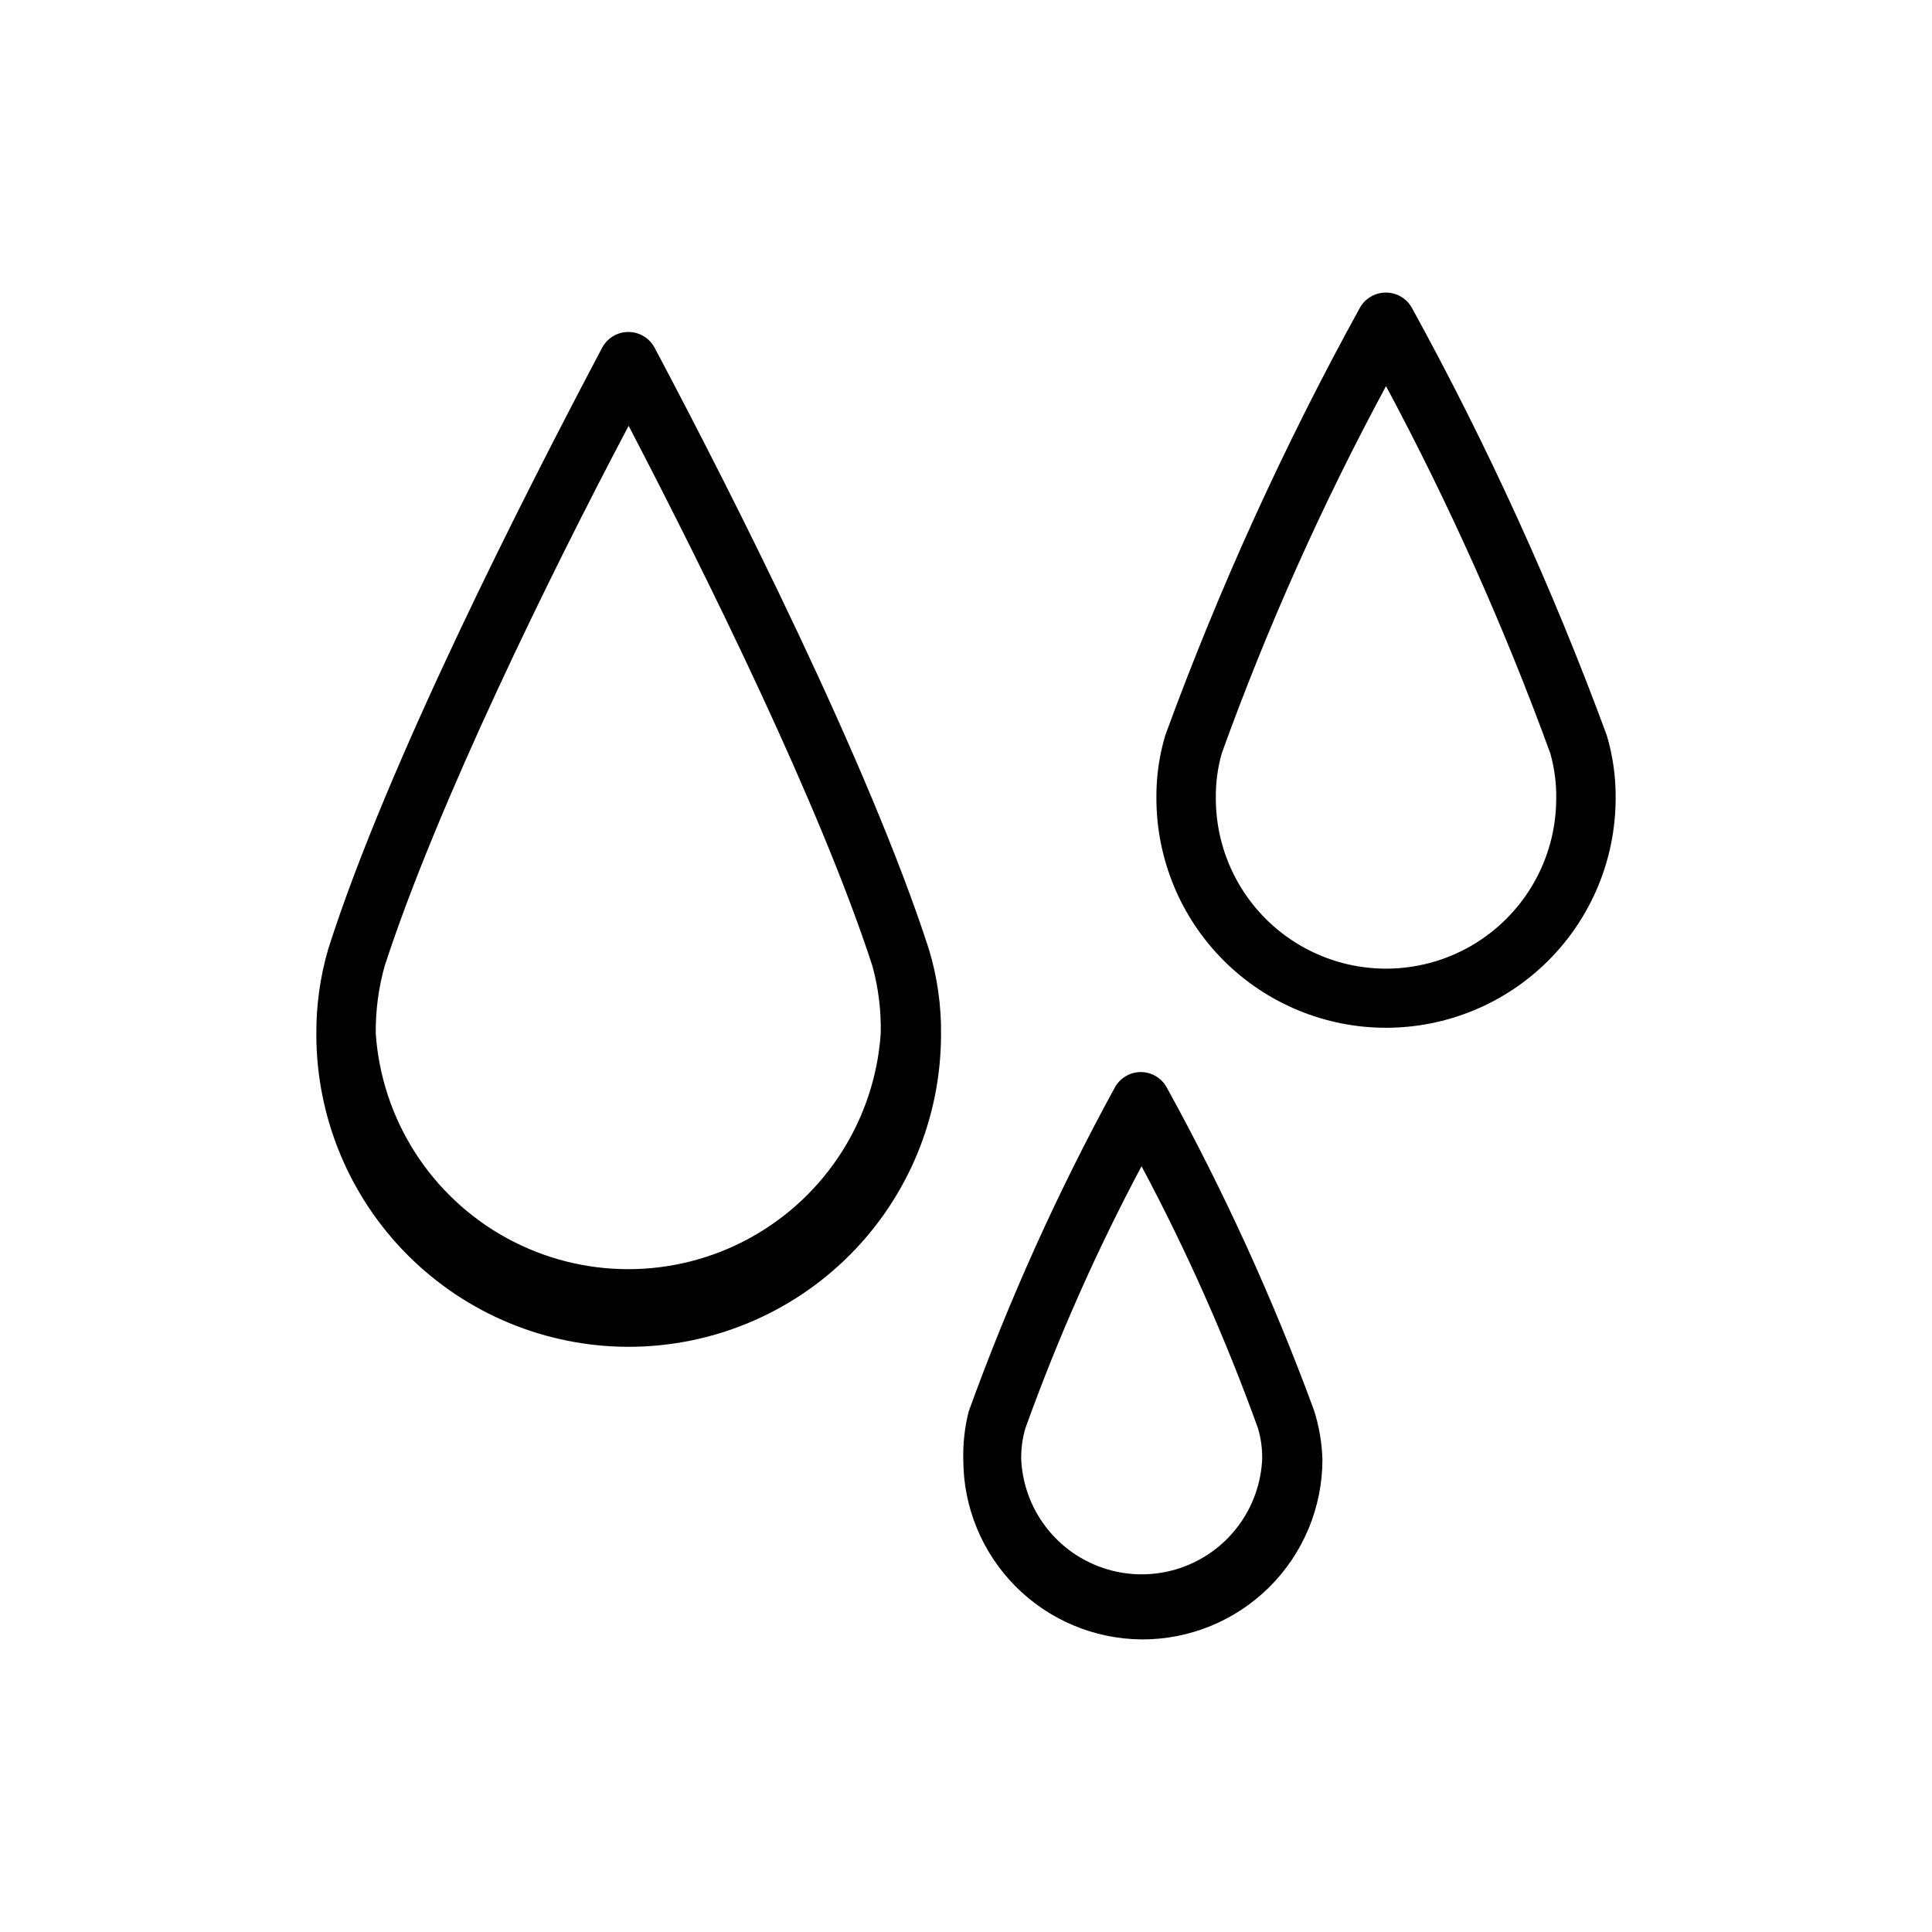
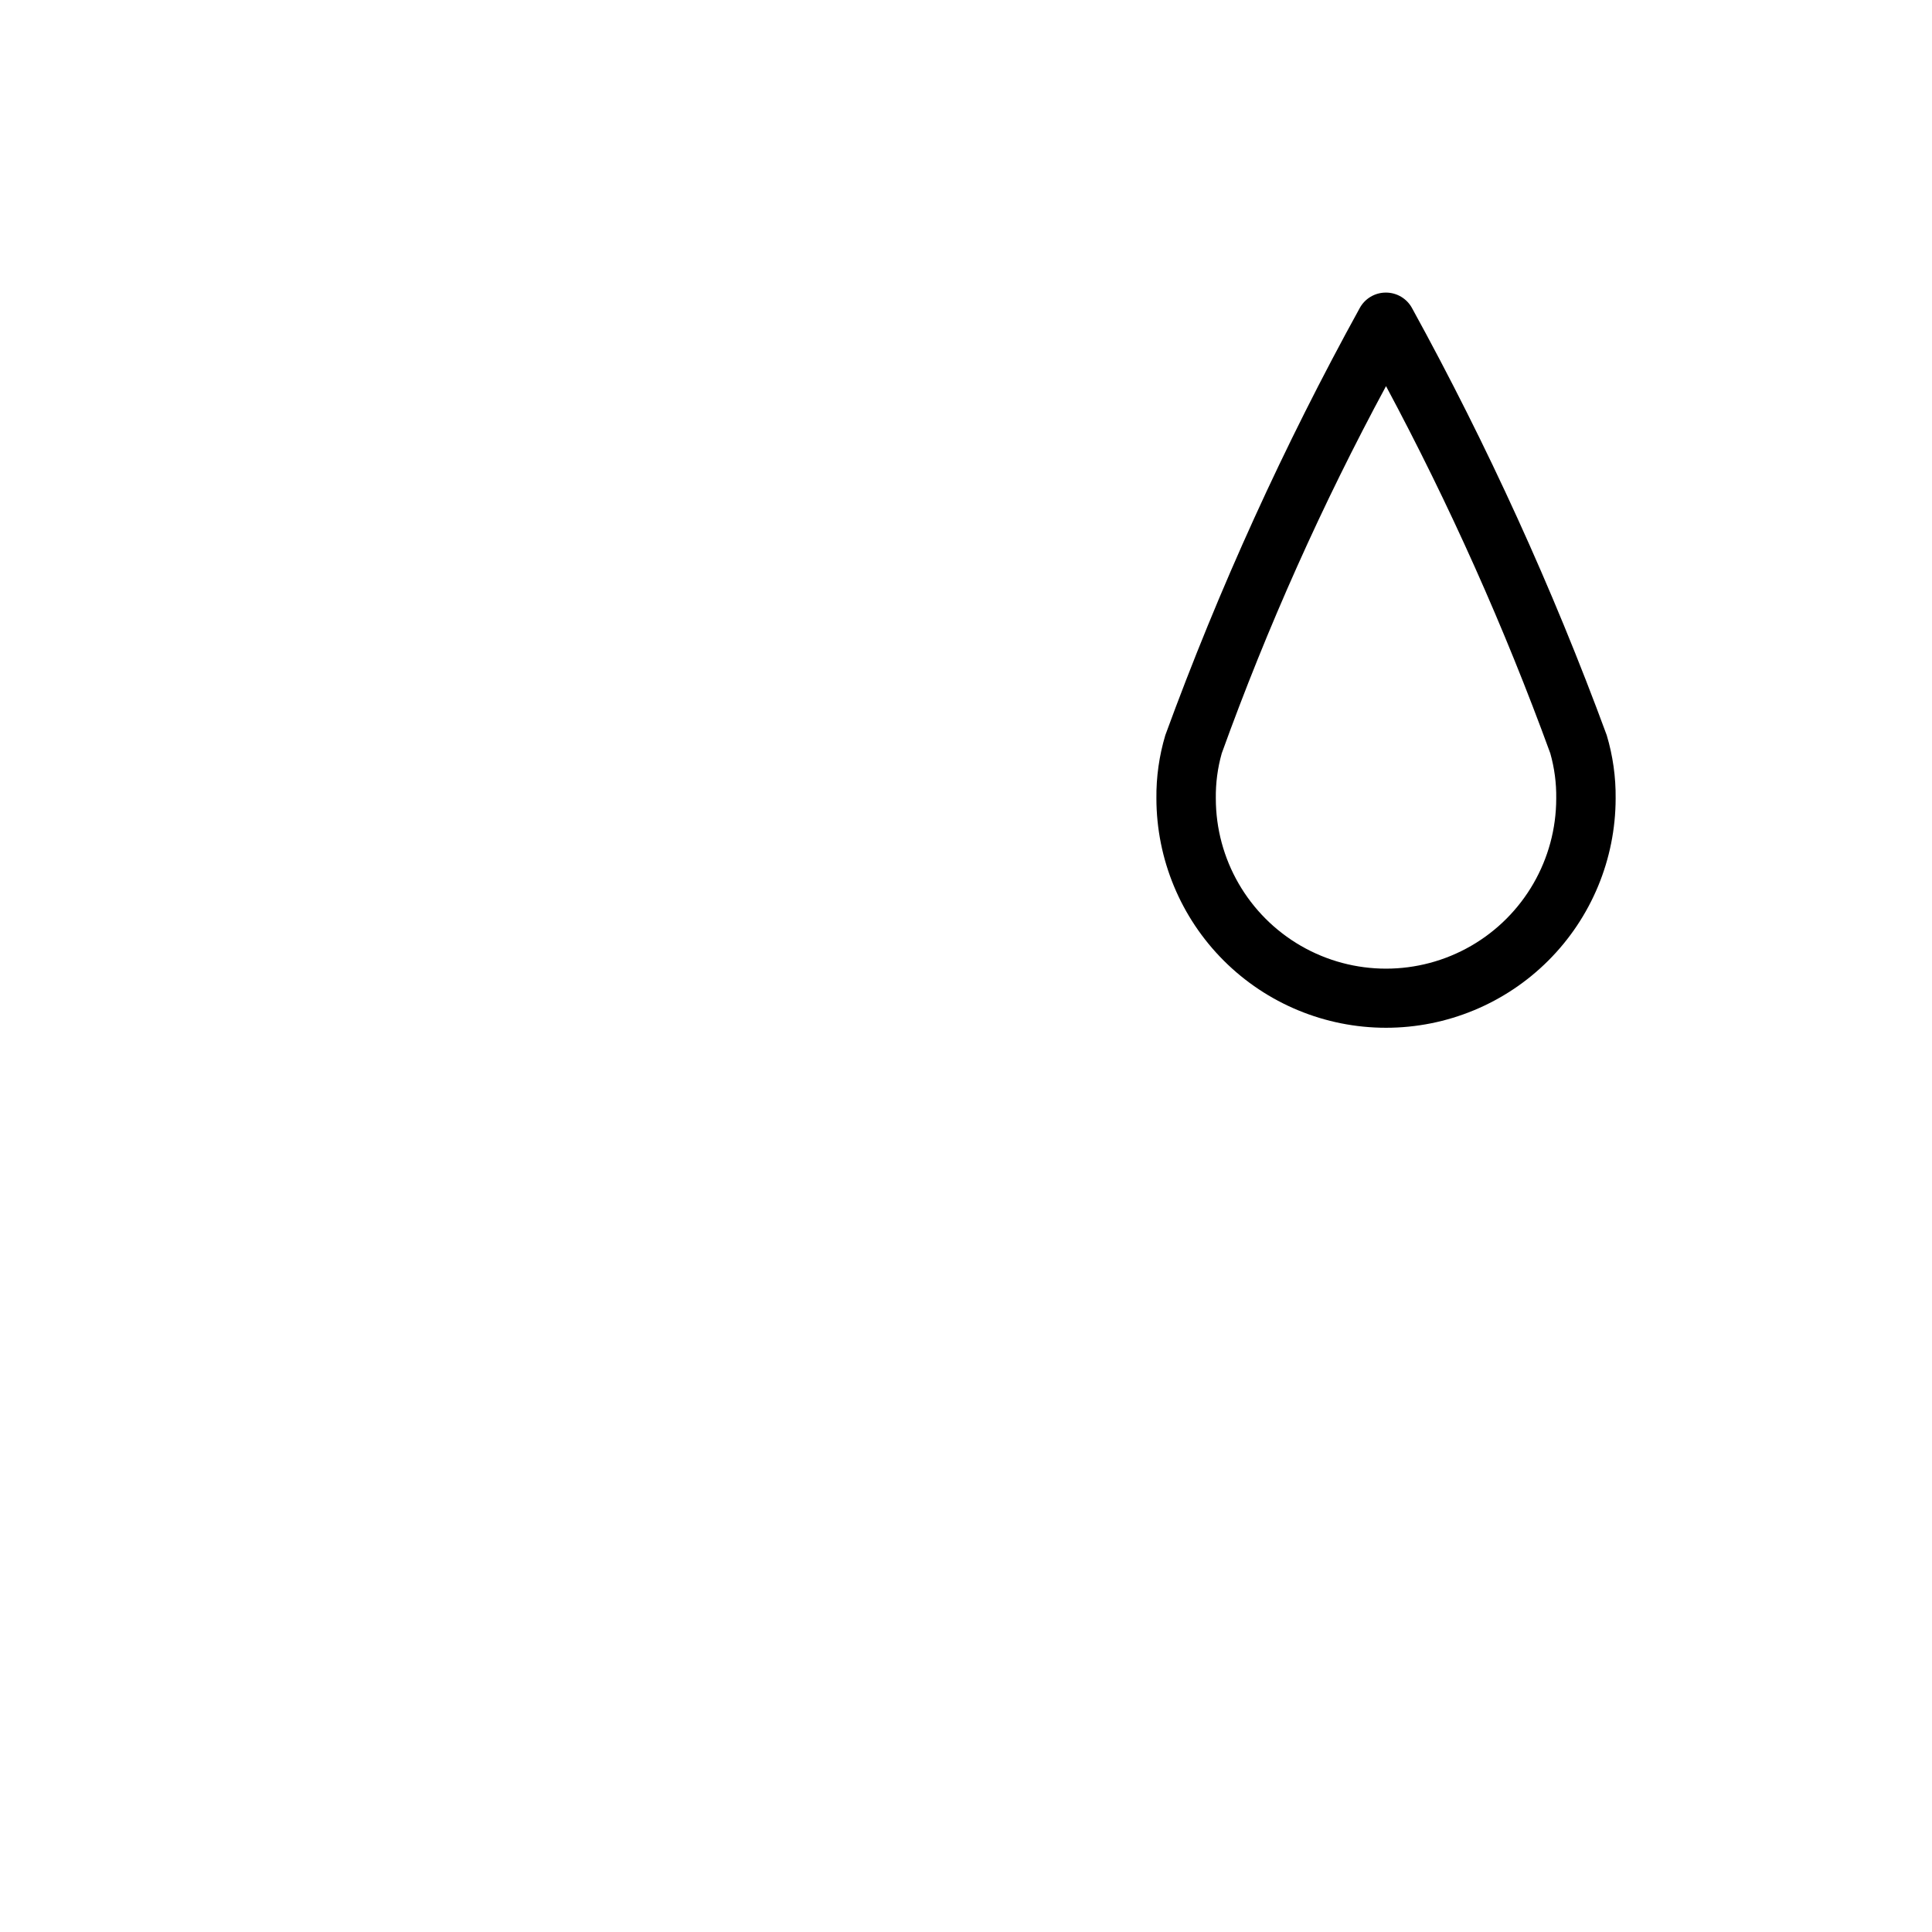
<svg xmlns="http://www.w3.org/2000/svg" fill="#000000" width="800px" height="800px" version="1.1" viewBox="144 144 512 512">
  <g>
-     <path d="m310.57 500.92c-21.938-0.02-42.969-8.746-58.48-24.254-15.512-15.512-24.234-36.543-24.258-58.48-0.059-7.672 1-15.309 3.148-22.672 15.742-49.438 52.348-121.07 72.578-159.33h0.004c1.359-2.59 4.043-4.207 6.965-4.207 2.926 0 5.609 1.617 6.969 4.207 20.309 38.258 56.758 110.21 72.66 159.33 2.234 7.348 3.32 14.992 3.227 22.672-0.023 21.949-8.754 42.992-24.285 58.508-15.527 15.512-36.578 24.227-58.527 24.227zm0-244.03c-20.785 39.359-50.699 100.29-64.633 143.11-1.625 5.812-2.418 11.828-2.359 17.867 1.566 22.816 14.648 43.262 34.711 54.242s44.336 10.98 64.398 0 33.148-31.426 34.715-54.242c0.133-6.031-0.613-12.051-2.203-17.867-13.934-42.824-44.086-103.75-64.629-143.2z" />
    <path d="m511.31 416.37c-16.125 0-31.59-6.398-43-17.793s-17.828-26.852-17.852-42.977c-0.062-5.676 0.734-11.332 2.363-16.77 14.254-38.961 31.465-76.781 51.484-113.12 1.375-2.586 4.074-4.191 7.004-4.172 2.902 0.008 5.562 1.613 6.926 4.172 19.984 36.371 37.219 74.184 51.562 113.12 1.629 5.438 2.426 11.094 2.363 16.77-0.02 16.125-6.441 31.582-17.852 42.977s-26.875 17.793-43 17.793zm0-170.04c-16.898 31.309-31.449 63.832-43.531 97.301-1.102 3.891-1.629 7.922-1.574 11.965 0 16.113 8.598 31.004 22.551 39.062 13.957 8.059 31.152 8.059 45.109 0 13.953-8.059 22.551-22.949 22.551-39.062 0.059-4.043-0.473-8.074-1.574-11.965-12.188-33.426-26.734-65.938-43.531-97.301z" />
-     <path d="m446.52 578.46c-12.562-0.105-24.578-5.168-33.422-14.086-8.848-8.922-13.812-20.977-13.812-33.539-0.109-4.297 0.367-8.586 1.418-12.754 10.672-29.523 23.594-58.184 38.652-85.727 1.34-2.59 4.008-4.227 6.926-4.25 2.949-0.008 5.652 1.633 7.008 4.25 15.086 27.402 28.086 55.898 38.887 85.254 1.387 4.277 2.156 8.73 2.281 13.227-0.02 12.68-5.086 24.828-14.082 33.766-8.996 8.934-21.176 13.922-33.855 13.859zm0-125.4c-11.91 22.379-22.199 45.582-30.781 69.434-0.801 2.707-1.172 5.519-1.102 8.344 0.547 11.027 6.75 20.992 16.402 26.352 9.652 5.363 21.387 5.363 31.039 0 9.652-5.359 15.852-15.324 16.402-26.352 0.07-2.824-0.301-5.637-1.105-8.344-8.609-23.855-18.922-47.059-30.855-69.434z" />
  </g>
</svg>